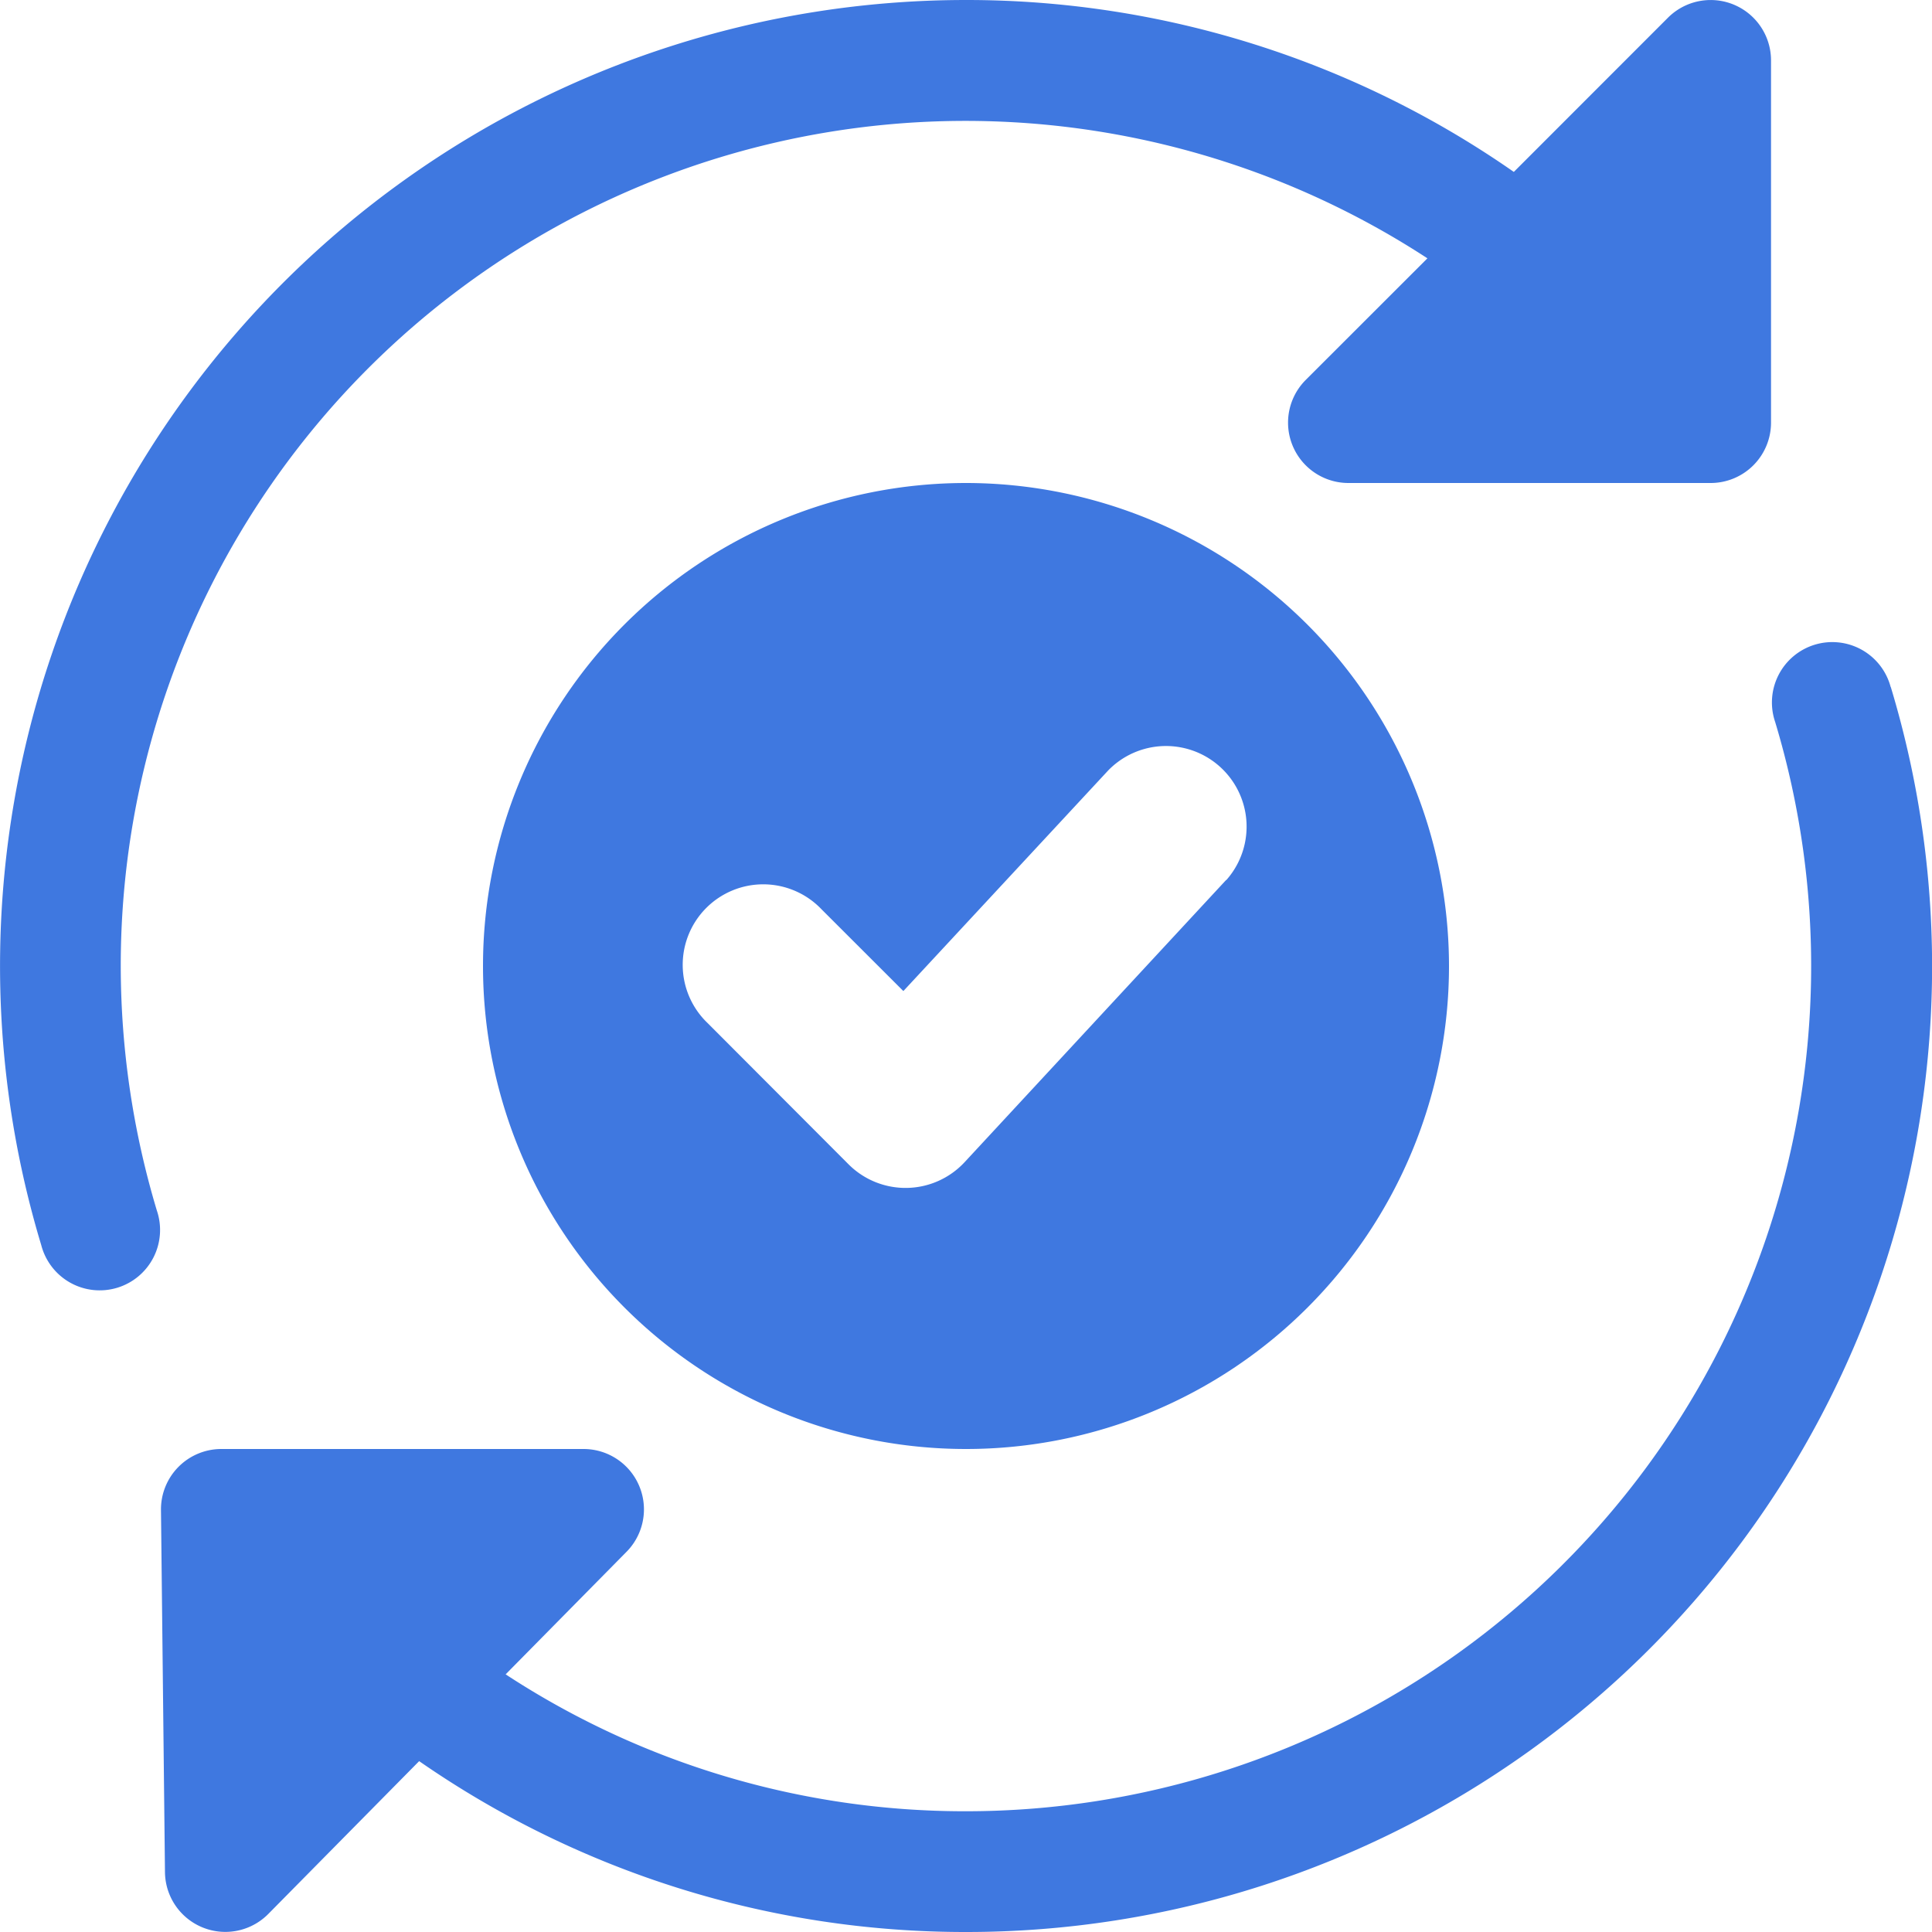
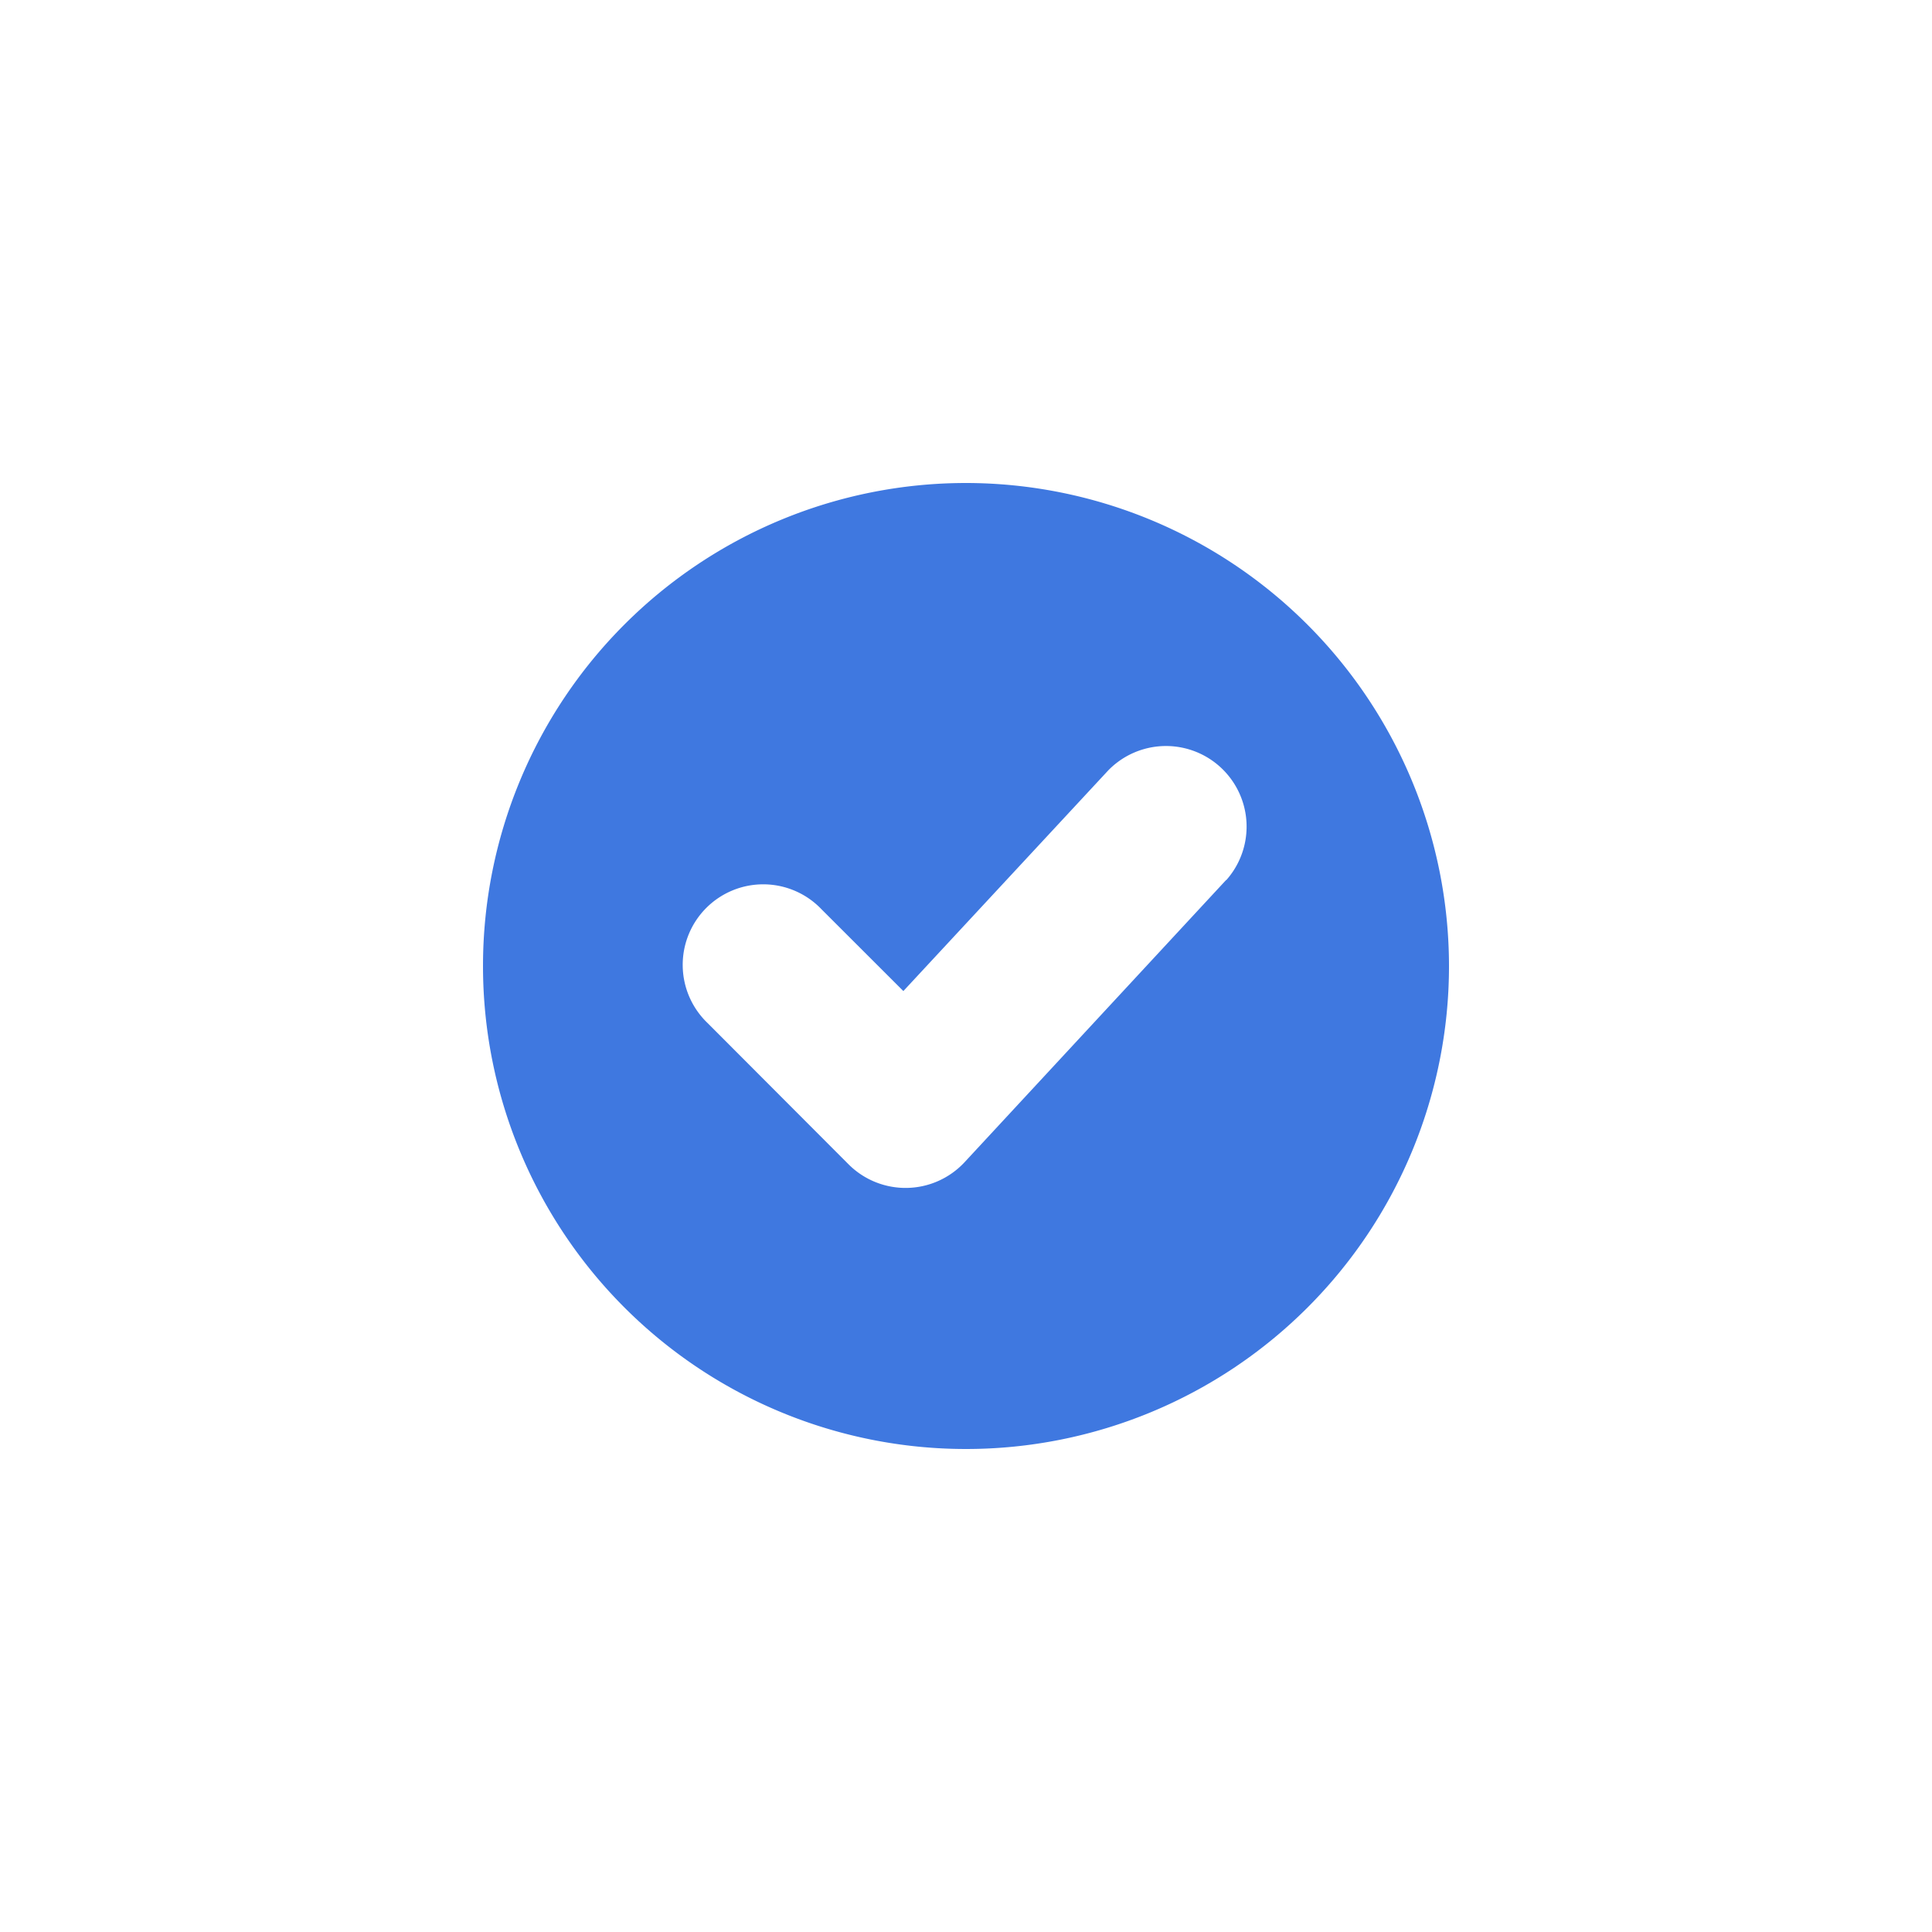
<svg xmlns="http://www.w3.org/2000/svg" viewBox="0 0 256 256.02">
  <path fill="#3f78e0" class="fill-primary" d="M128 64a64 64 0 1064 64 64.06 64.06 0 00-64-64zm34.48 52.59L127.81 154a10.68 10.68 0 01-15.36.29l-18.67-18.71a10.67 10.67 0 1115.08-15.09l10.84 10.83 27.13-29.22a10.68 10.68 0 0115.65 14.53z" />
-   <path fill="#3f78e0" class="fill-secondary" d="M16 128a111.94 111.94 0 01173.14-93.77L173 50.36A8 8 0 00178.67 64h48a8 8 0 008-8V8A8 8 0 00221 2.36l-20.41 20.42A126.79 126.79 0 00128 0 128 128 0 005.47 165a8 8 0 1015.31-4.61A112.8 112.8 0 0116 128zm234.53-36.94a8 8 0 10-15.31 4.61A112 112 0 01128 240a111 111 0 01-61-18.14l16-16.22A8 8 0 0077.33 192h-48a8 8 0 00-8 8.08l.53 48a8 8 0 0013.68 5.54l20-20.26A126.83 126.83 0 00128 256 127.95 127.95 0 00250.53 91z" />
</svg>